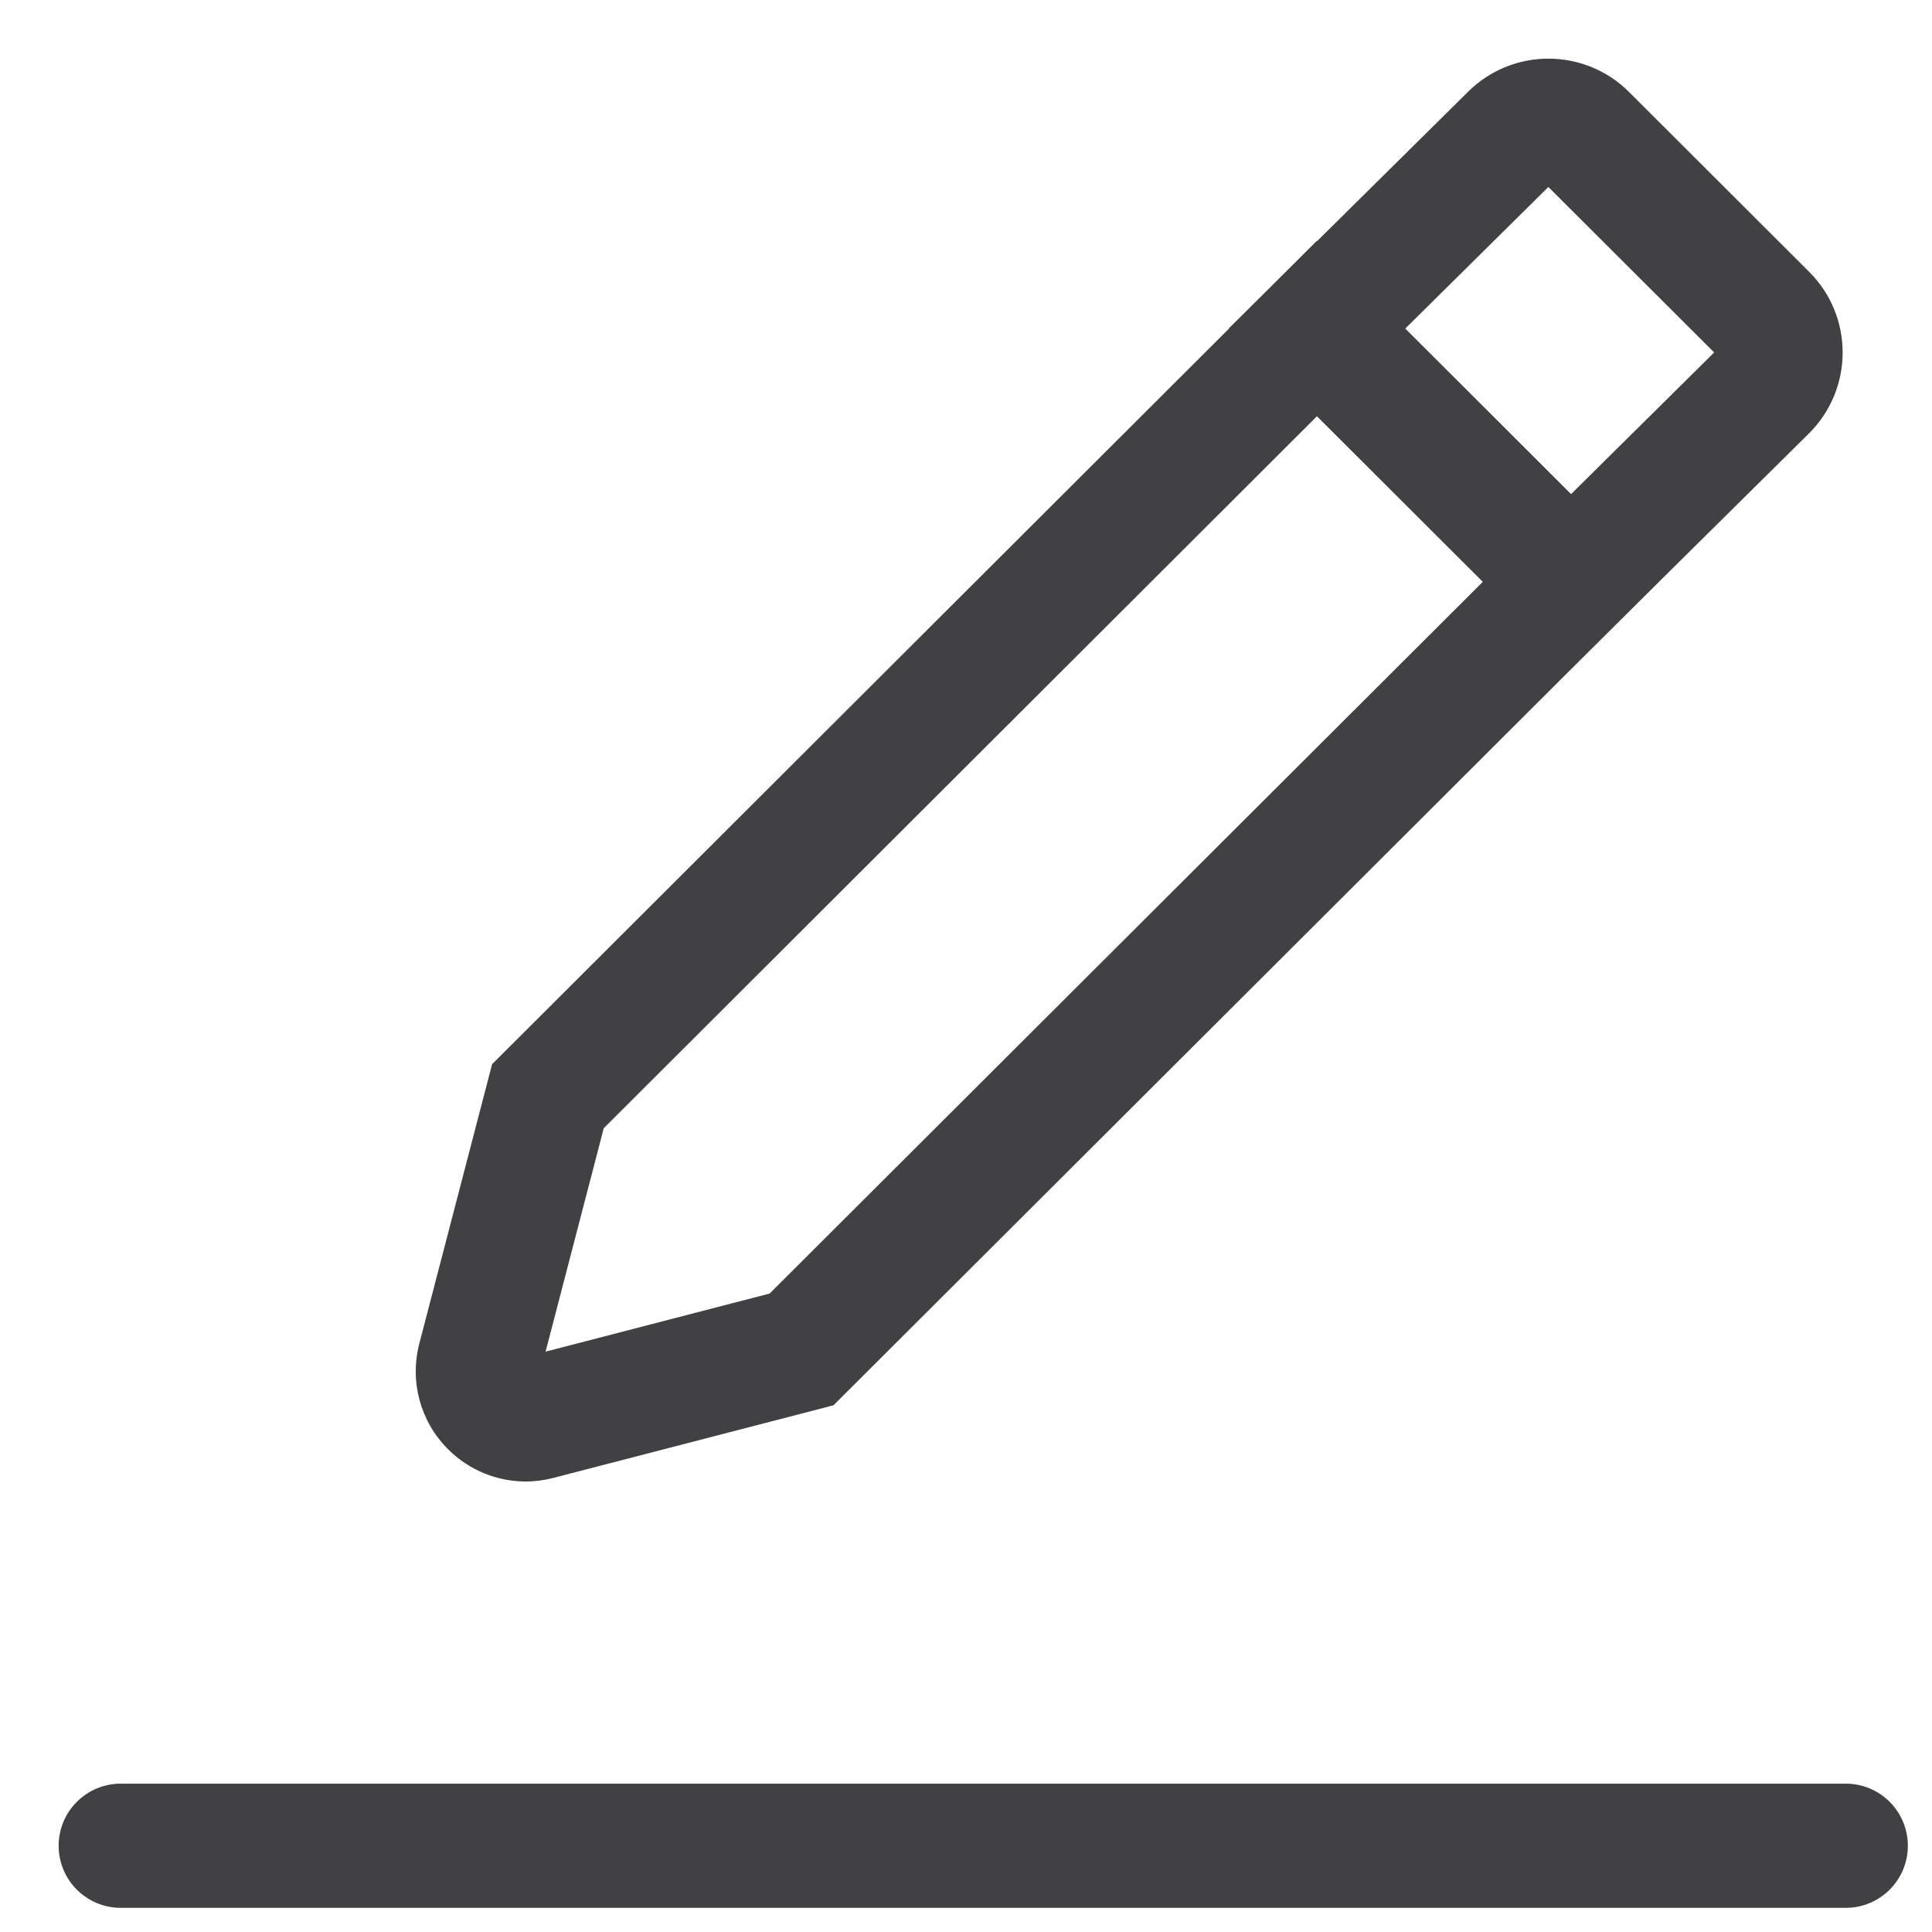
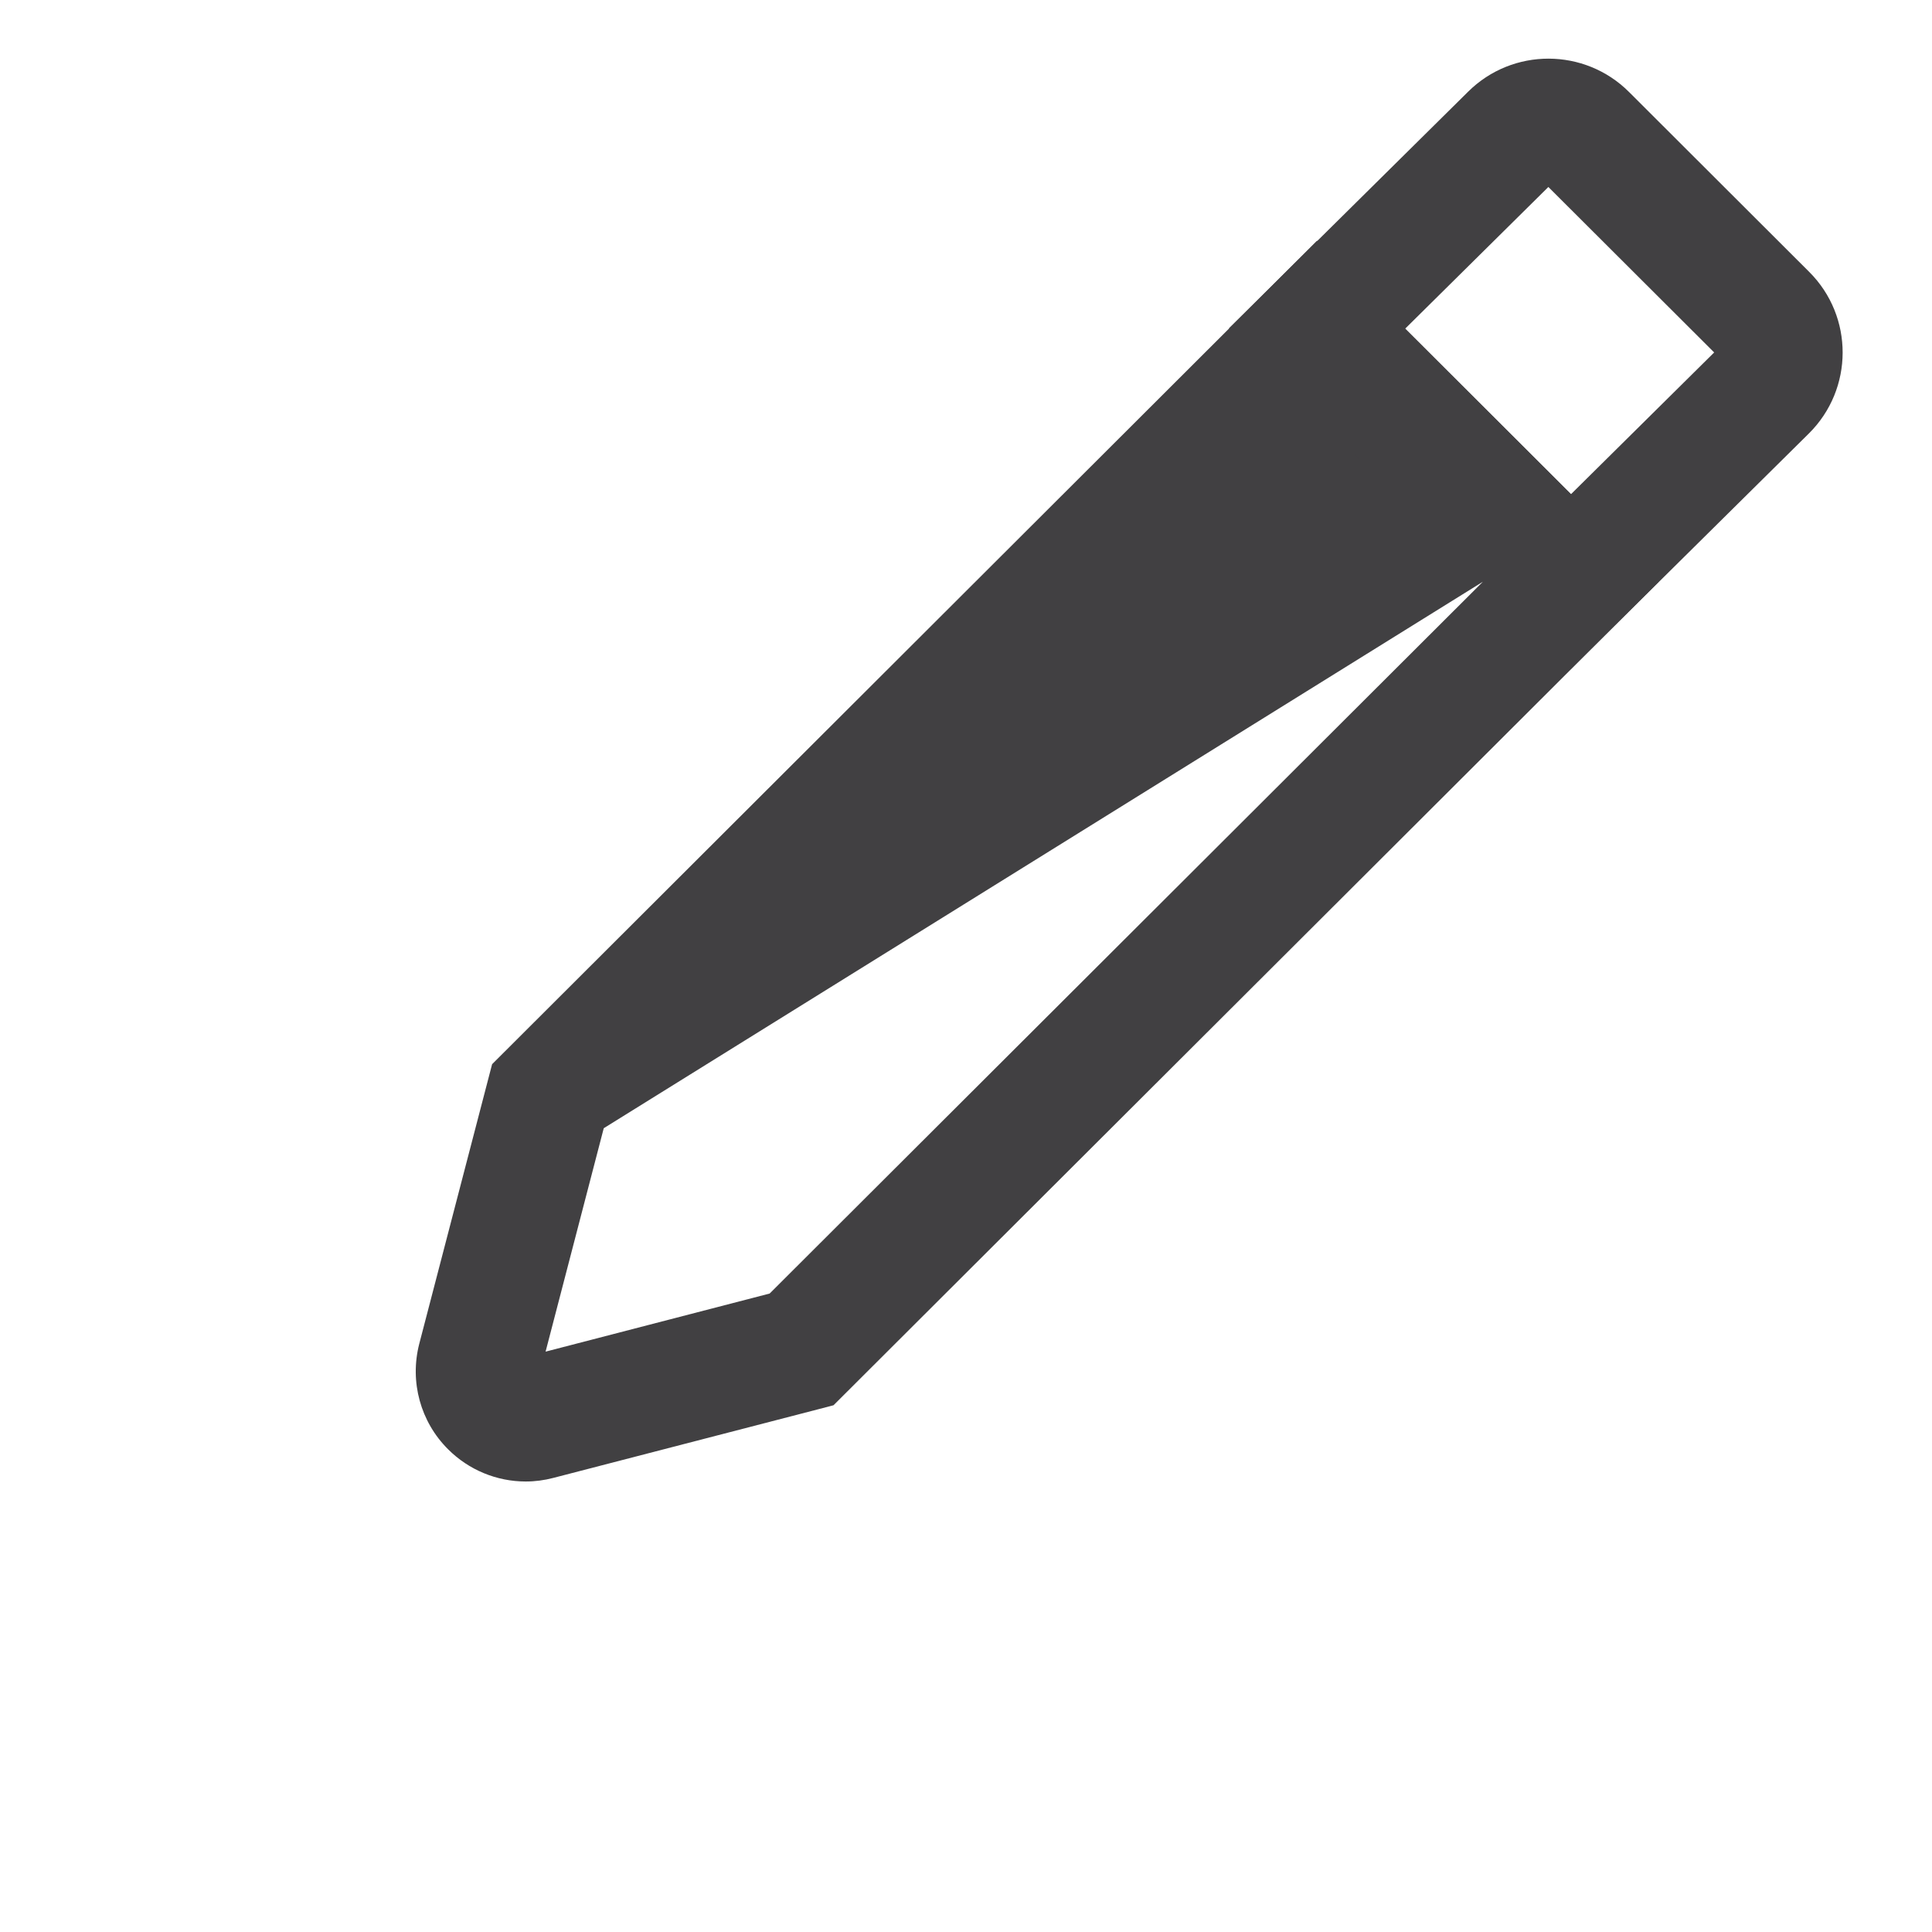
<svg xmlns="http://www.w3.org/2000/svg" width="28" height="28" viewBox="0 0 28 28" fill="none">
-   <path fill-rule="evenodd" clip-rule="evenodd" d="M24.039 8.431L19.087 3.489L7.132 15.423L6.076 19.476C5.935 20.026 6.094 20.607 6.495 21.005C6.793 21.303 7.198 21.471 7.62 21.471C7.755 21.471 7.889 21.453 8.019 21.419L11.843 20.428L12.08 20.366L24.039 8.431ZM7.907 19.589L8.75 16.351L19.087 6.032L21.491 8.431L11.154 18.747L7.907 19.589Z" fill="#414042" />
+   <path fill-rule="evenodd" clip-rule="evenodd" d="M24.039 8.431L19.087 3.489L7.132 15.423L6.076 19.476C5.935 20.026 6.094 20.607 6.495 21.005C6.793 21.303 7.198 21.471 7.62 21.471C7.755 21.471 7.889 21.453 8.019 21.419L11.843 20.428L12.08 20.366L24.039 8.431ZM7.907 19.589L8.75 16.351L21.491 8.431L11.154 18.747L7.907 19.589Z" fill="#414042" />
  <path fill-rule="evenodd" clip-rule="evenodd" d="M18.456 4.12L17.812 4.757L22.762 9.7L26.215 6.283C26.866 5.638 26.869 4.587 26.22 3.94L23.61 1.334C22.967 0.691 21.923 0.688 21.277 1.329L18.456 4.12ZM22.44 2.71L24.843 5.108L22.768 7.162L20.365 4.763L22.44 2.71Z" fill="#414042" />
-   <path d="M26.75 25.85C27.247 25.85 27.65 26.253 27.65 26.75C27.65 27.247 27.247 27.65 26.75 27.65H1.75C1.253 27.65 0.85 27.247 0.85 26.75C0.85 26.253 1.253 25.85 1.75 25.85H26.75Z" fill="#414042" />
</svg>